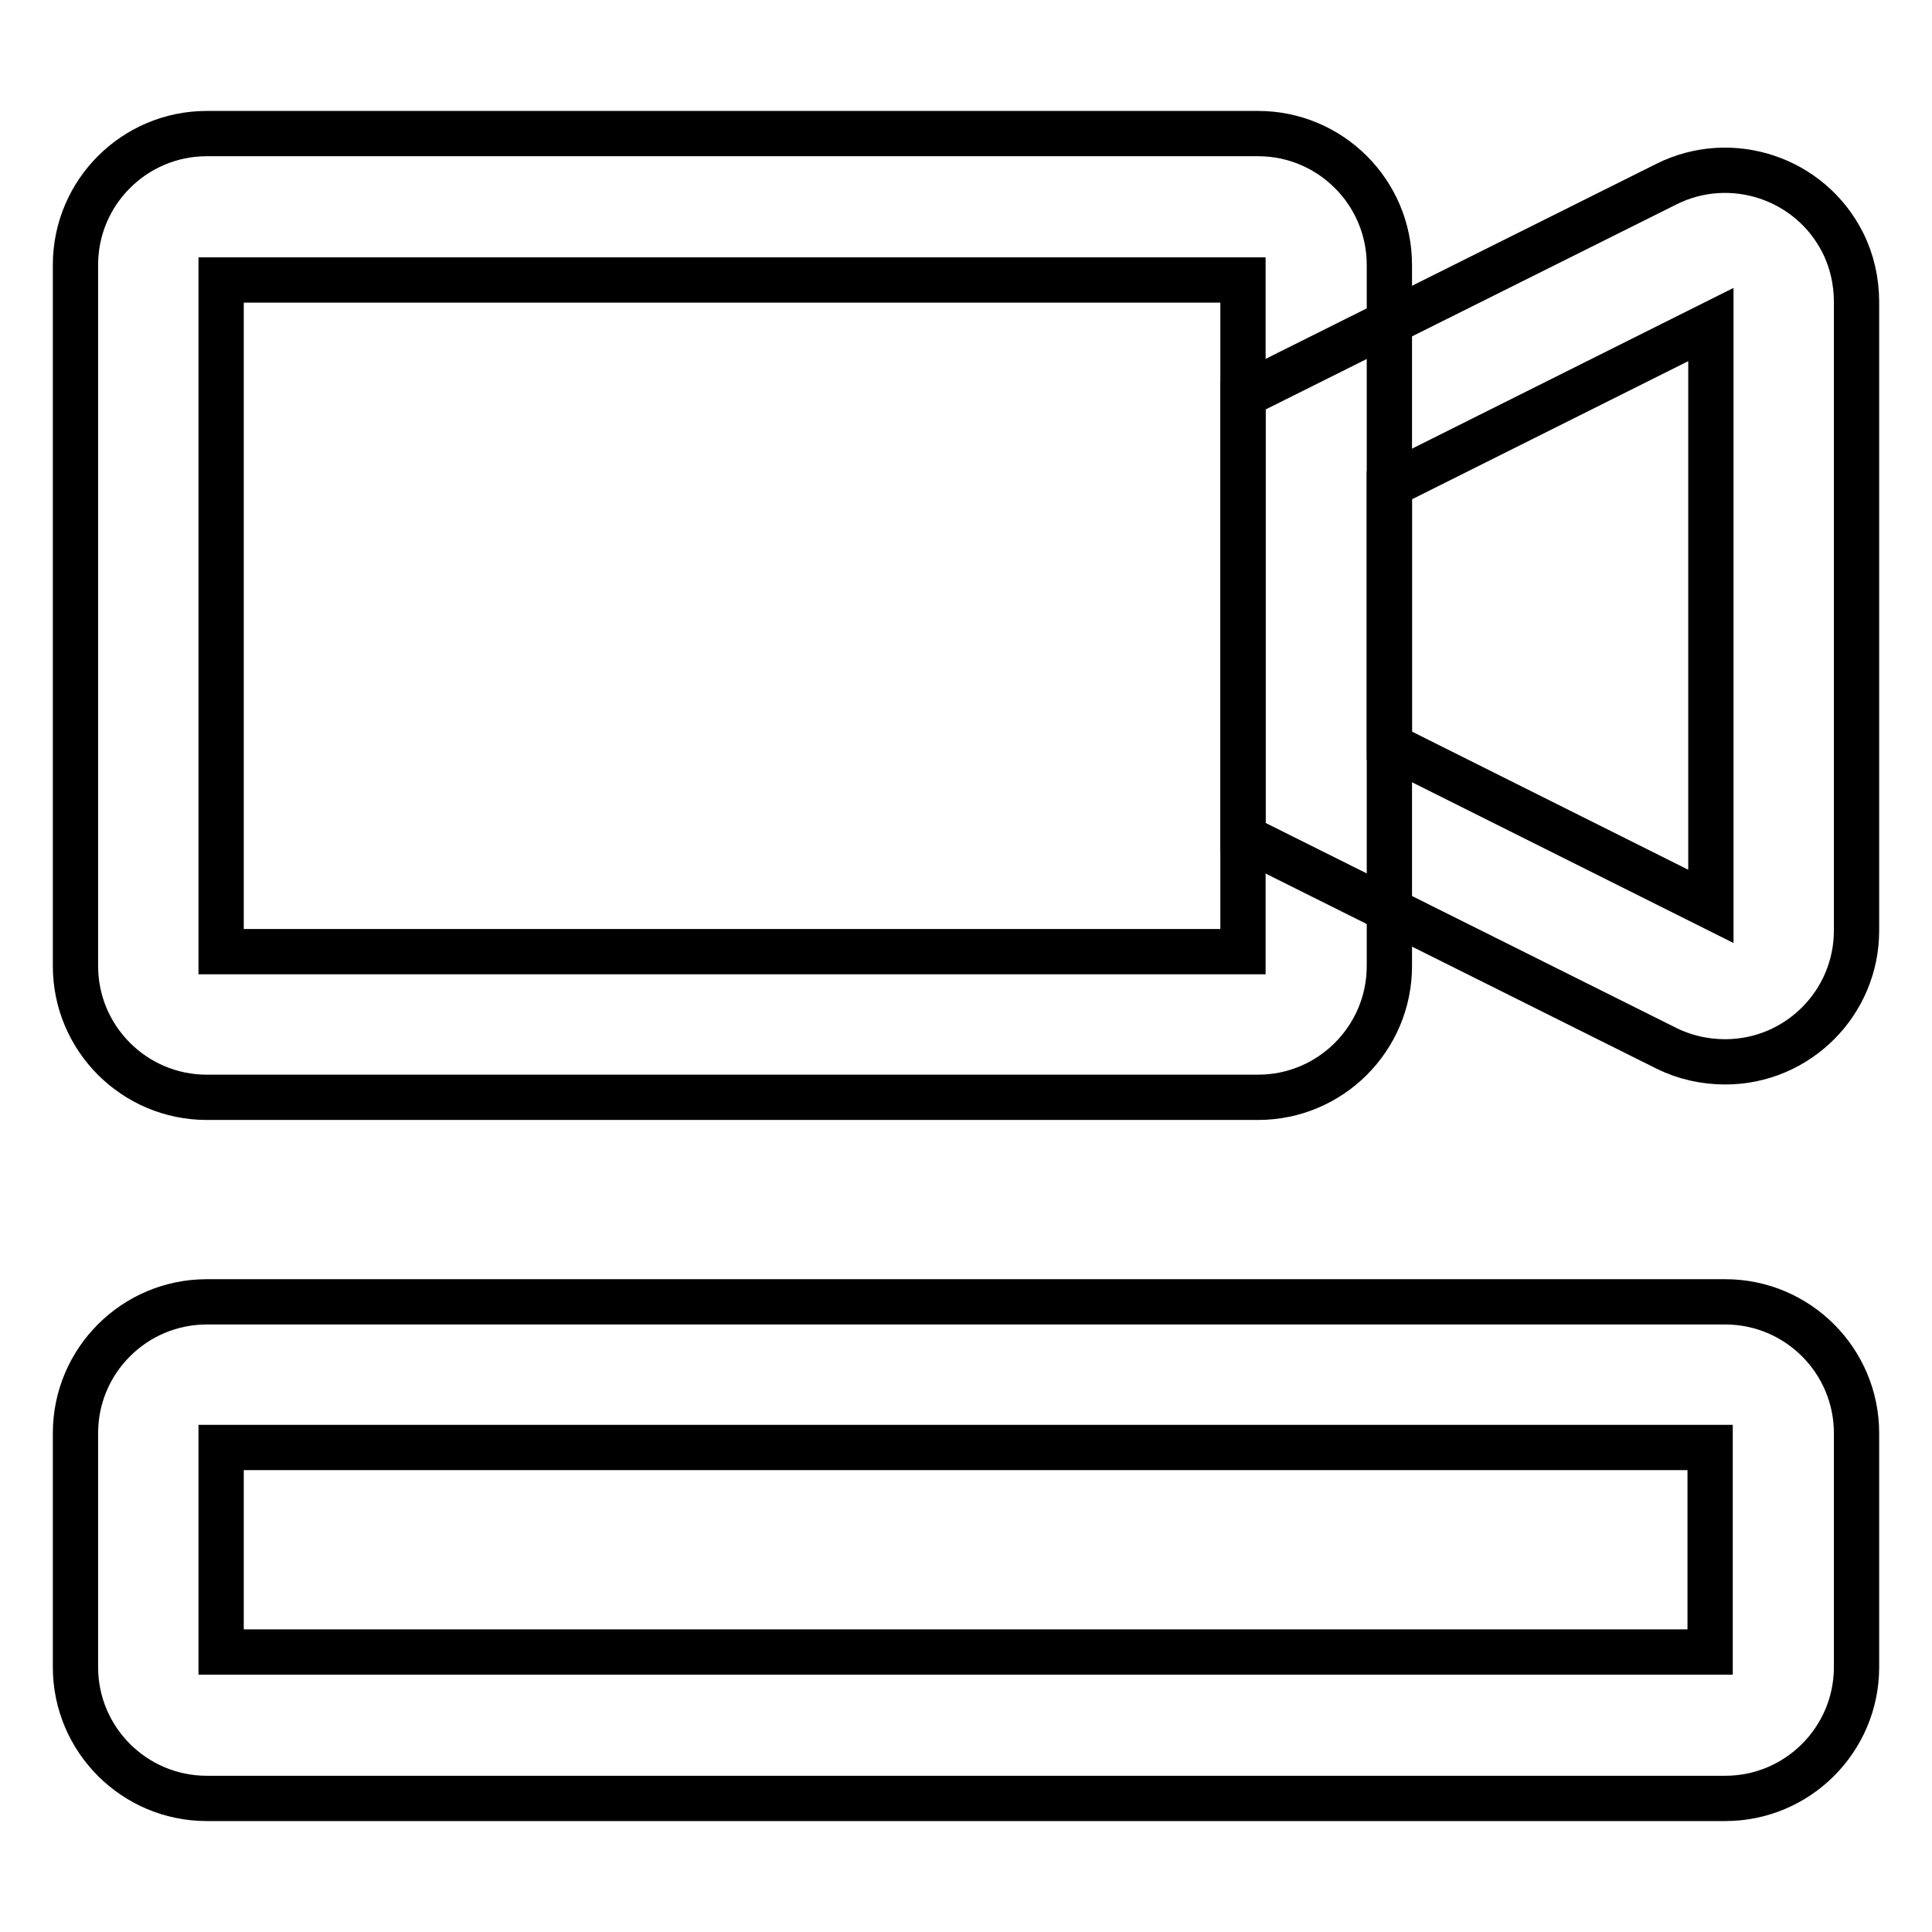
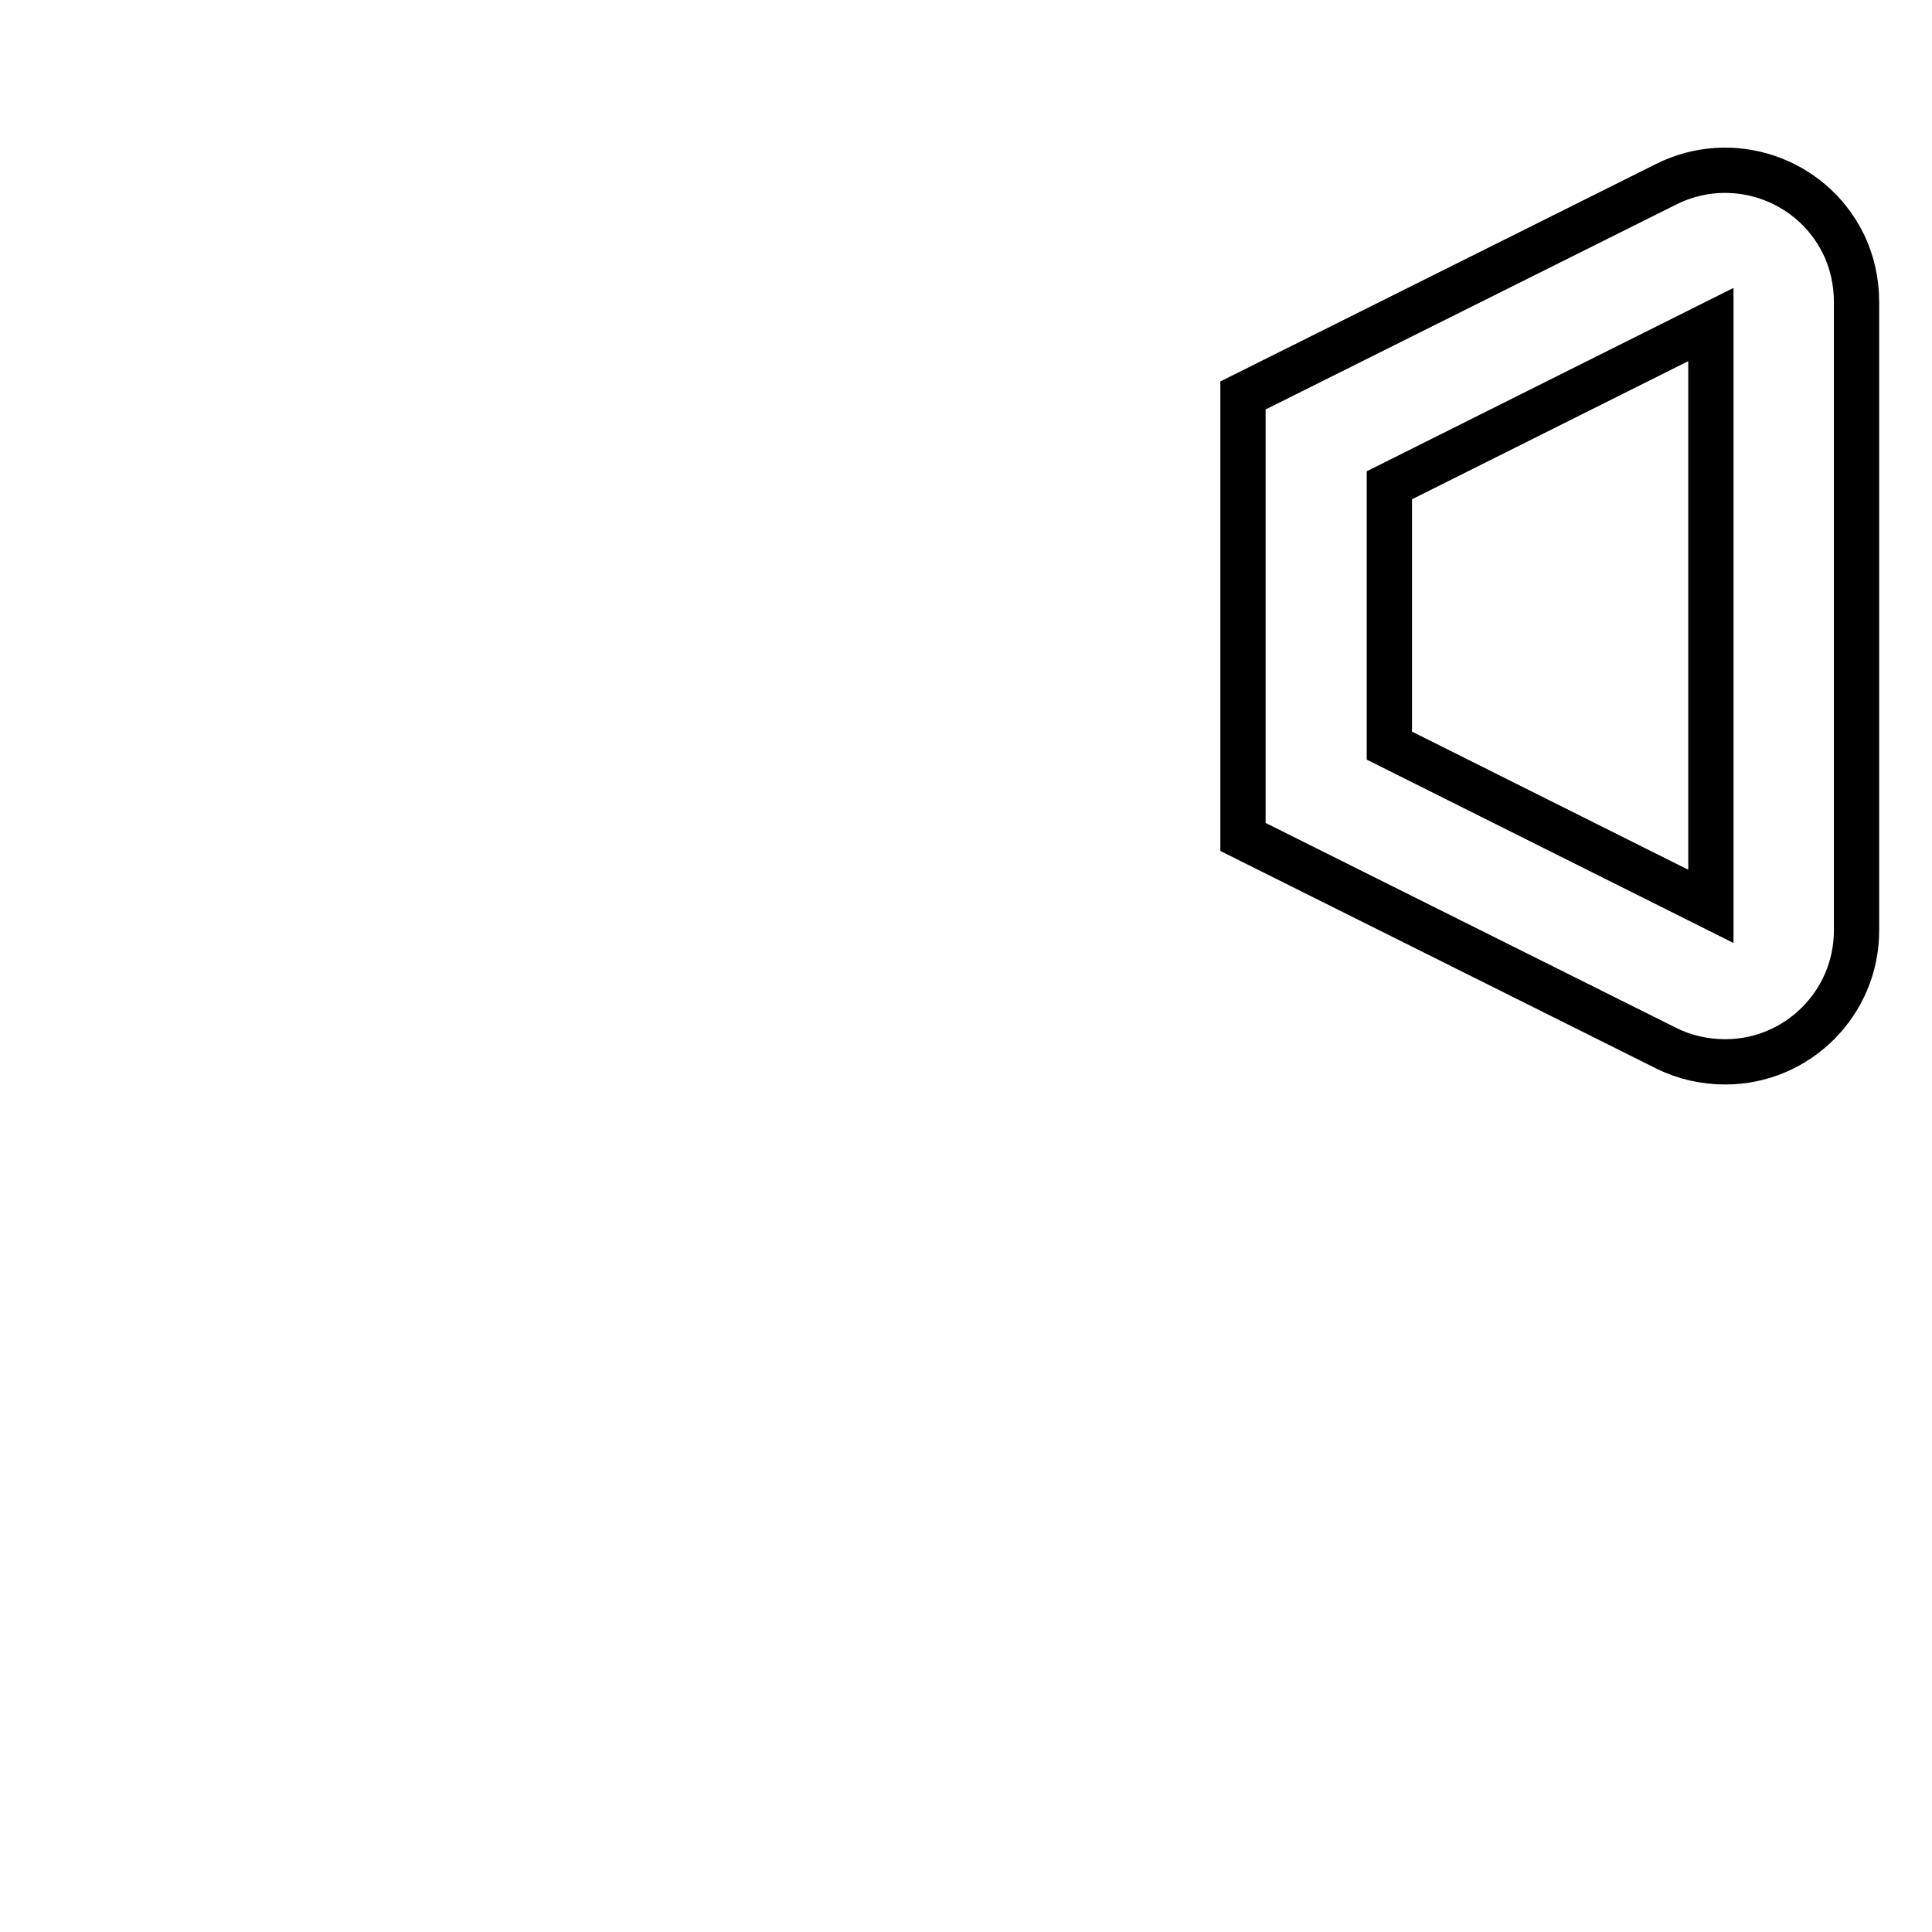
<svg xmlns="http://www.w3.org/2000/svg" version="1.1" x="0px" y="0px" viewBox="0 0 256 256" enable-background="new 0 0 256 256" xml:space="preserve">
  <g>
-     <path stroke-width="6" fill-opacity="0" stroke="#000000" d="M29.3,191.8v27.1h197.3v-27.1H29.3z M27.4,172.5h201.2c9.6,0,17.4,7.8,17.4,17.4v31 c0,9.6-7.8,17.4-17.4,17.4H27.4c-9.6,0-17.4-7.8-17.4-17.4v-31C10,180.3,17.8,172.5,27.4,172.5z M29.3,37.1v89h135.4v-89H29.3z  M27.4,17.7h139.3c9.6,0,17.4,7.8,17.4,17.4V128c0,9.6-7.8,17.4-17.4,17.4H27.4c-9.6,0-17.4-7.8-17.4-17.4V35.1 C10,25.5,17.8,17.7,27.4,17.7z" />
    <path stroke-width="6" fill-opacity="0" stroke="#000000" d="M184.1,98.8l42.6,21.3V43l-42.6,21.3V98.8L184.1,98.8z M220.8,24.4c8.6-4.3,19.1-0.8,23.4,7.8 c1.2,2.4,1.8,5.1,1.8,7.8v83.3c0,9.6-7.8,17.4-17.4,17.4c-2.7,0-5.4-0.6-7.8-1.8l-56.1-28V52.4L220.8,24.4L220.8,24.4z" />
  </g>
</svg>